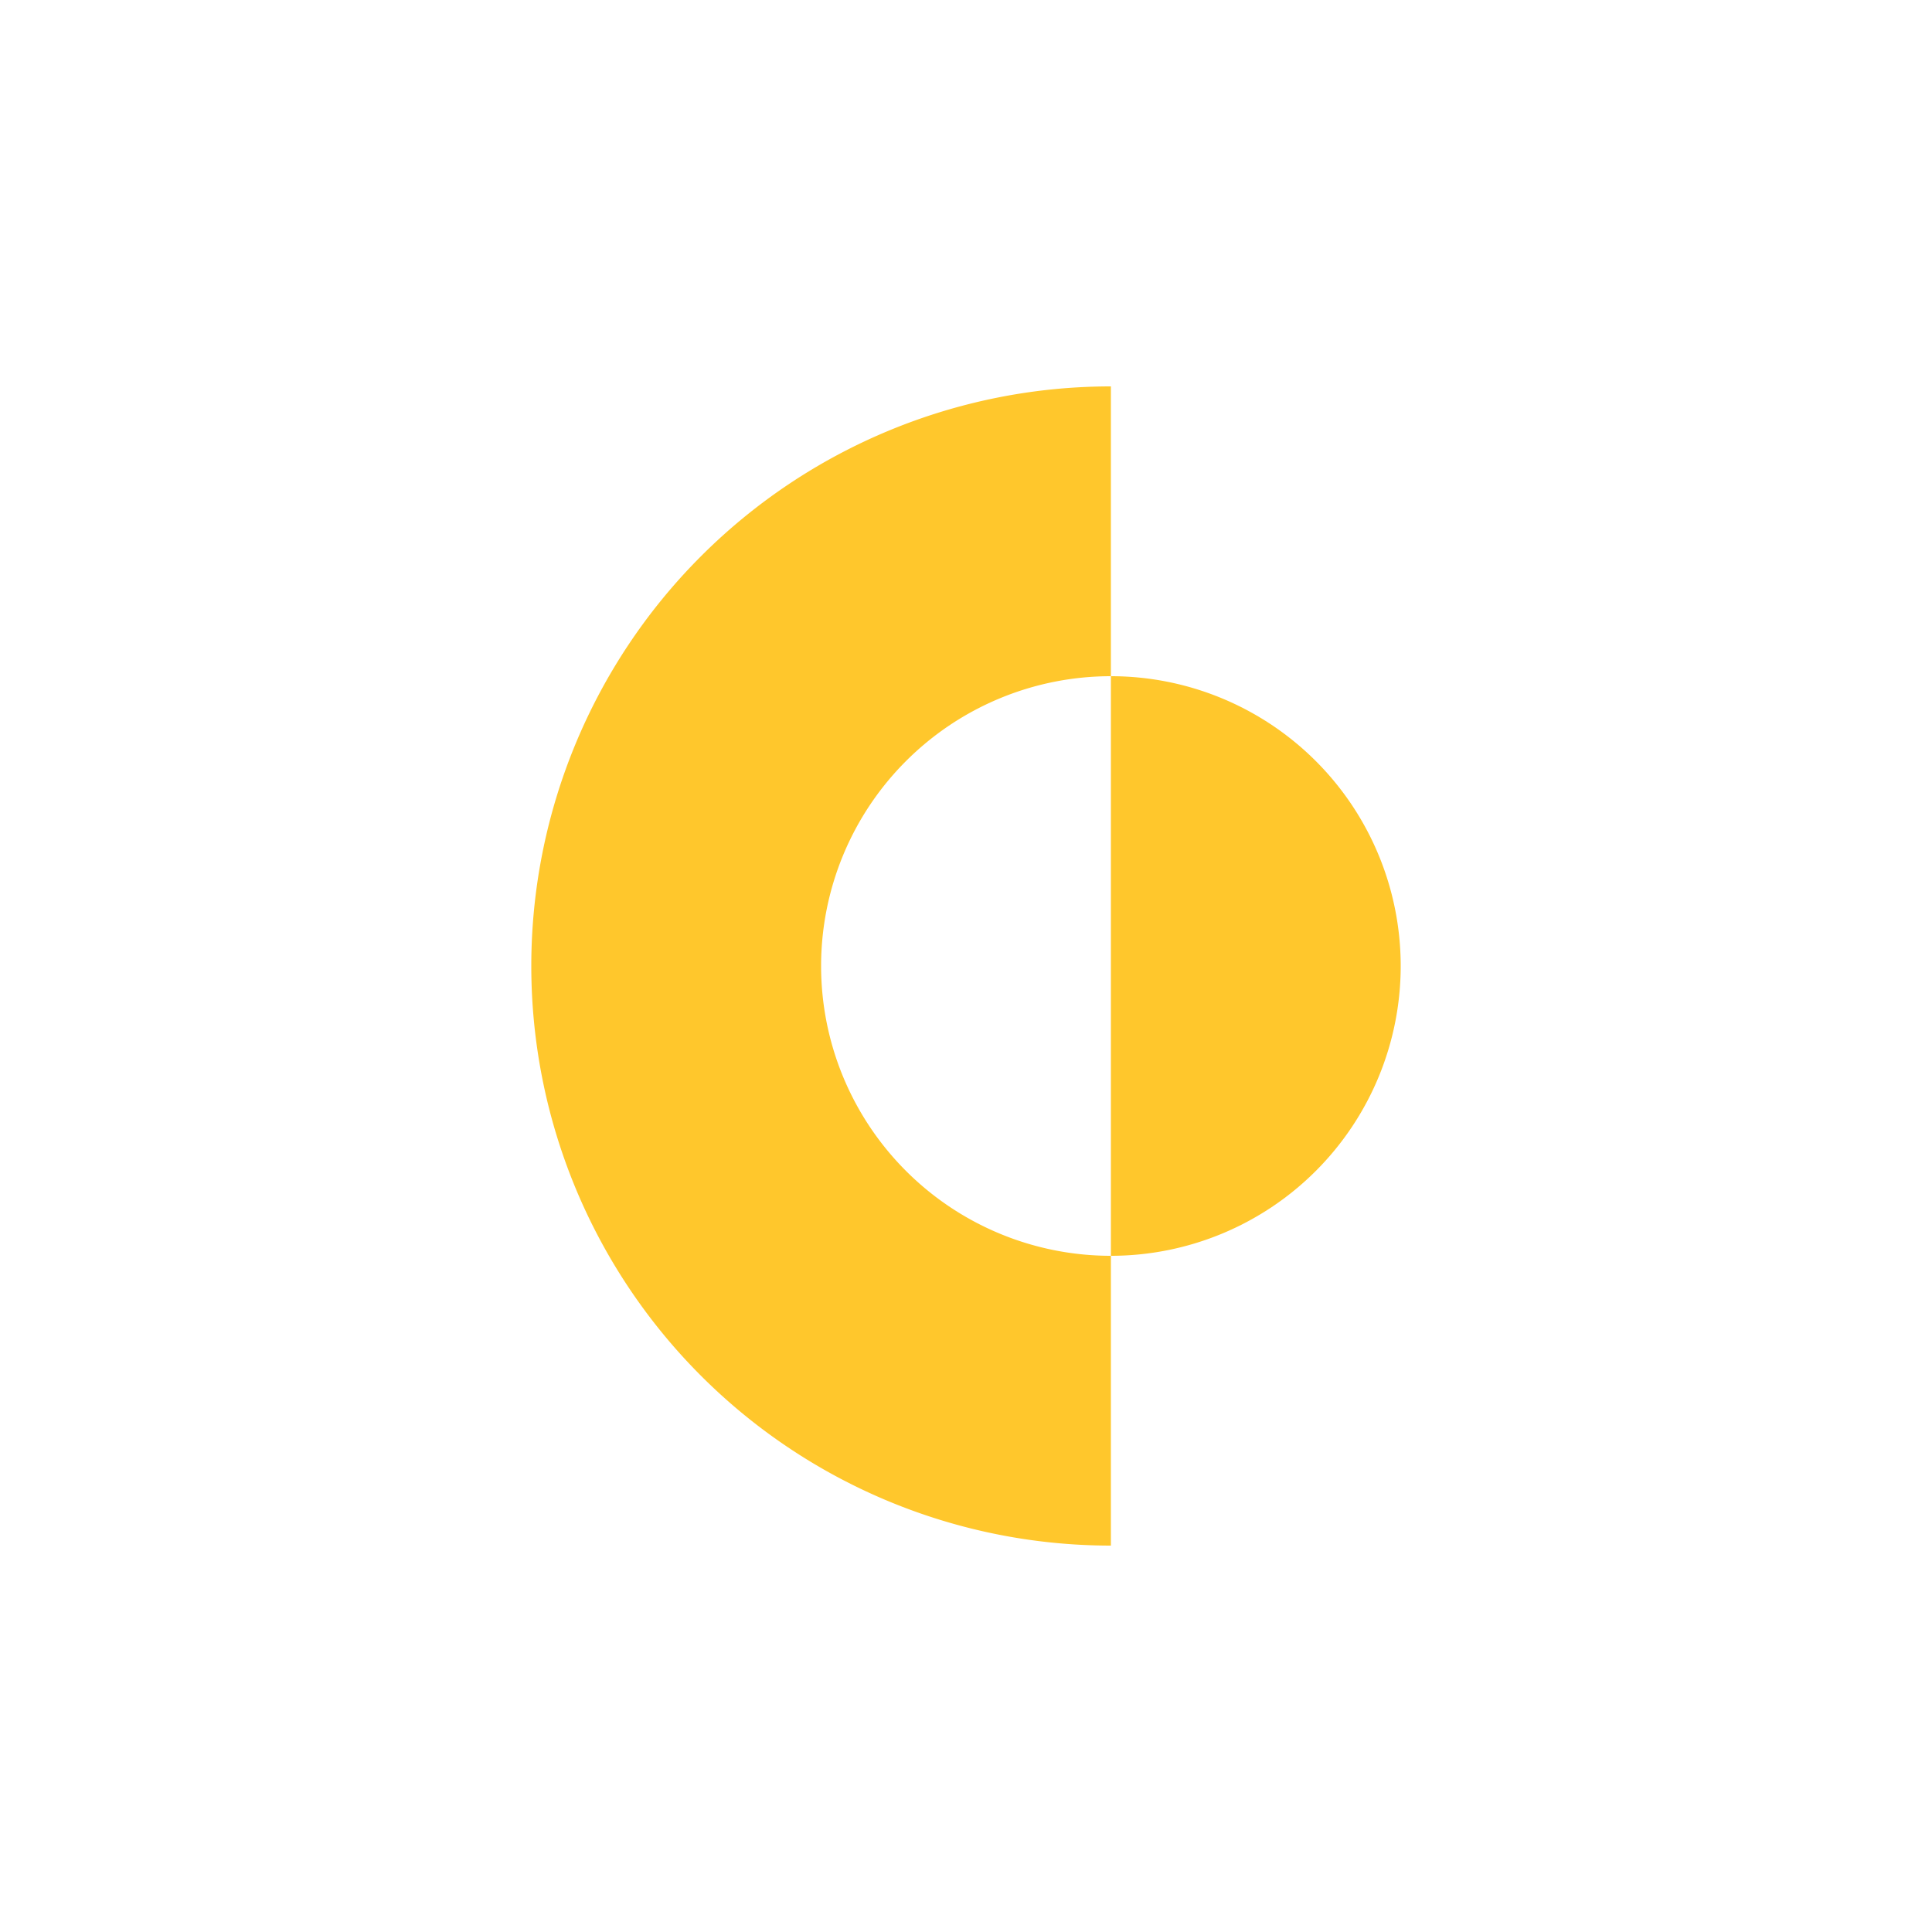
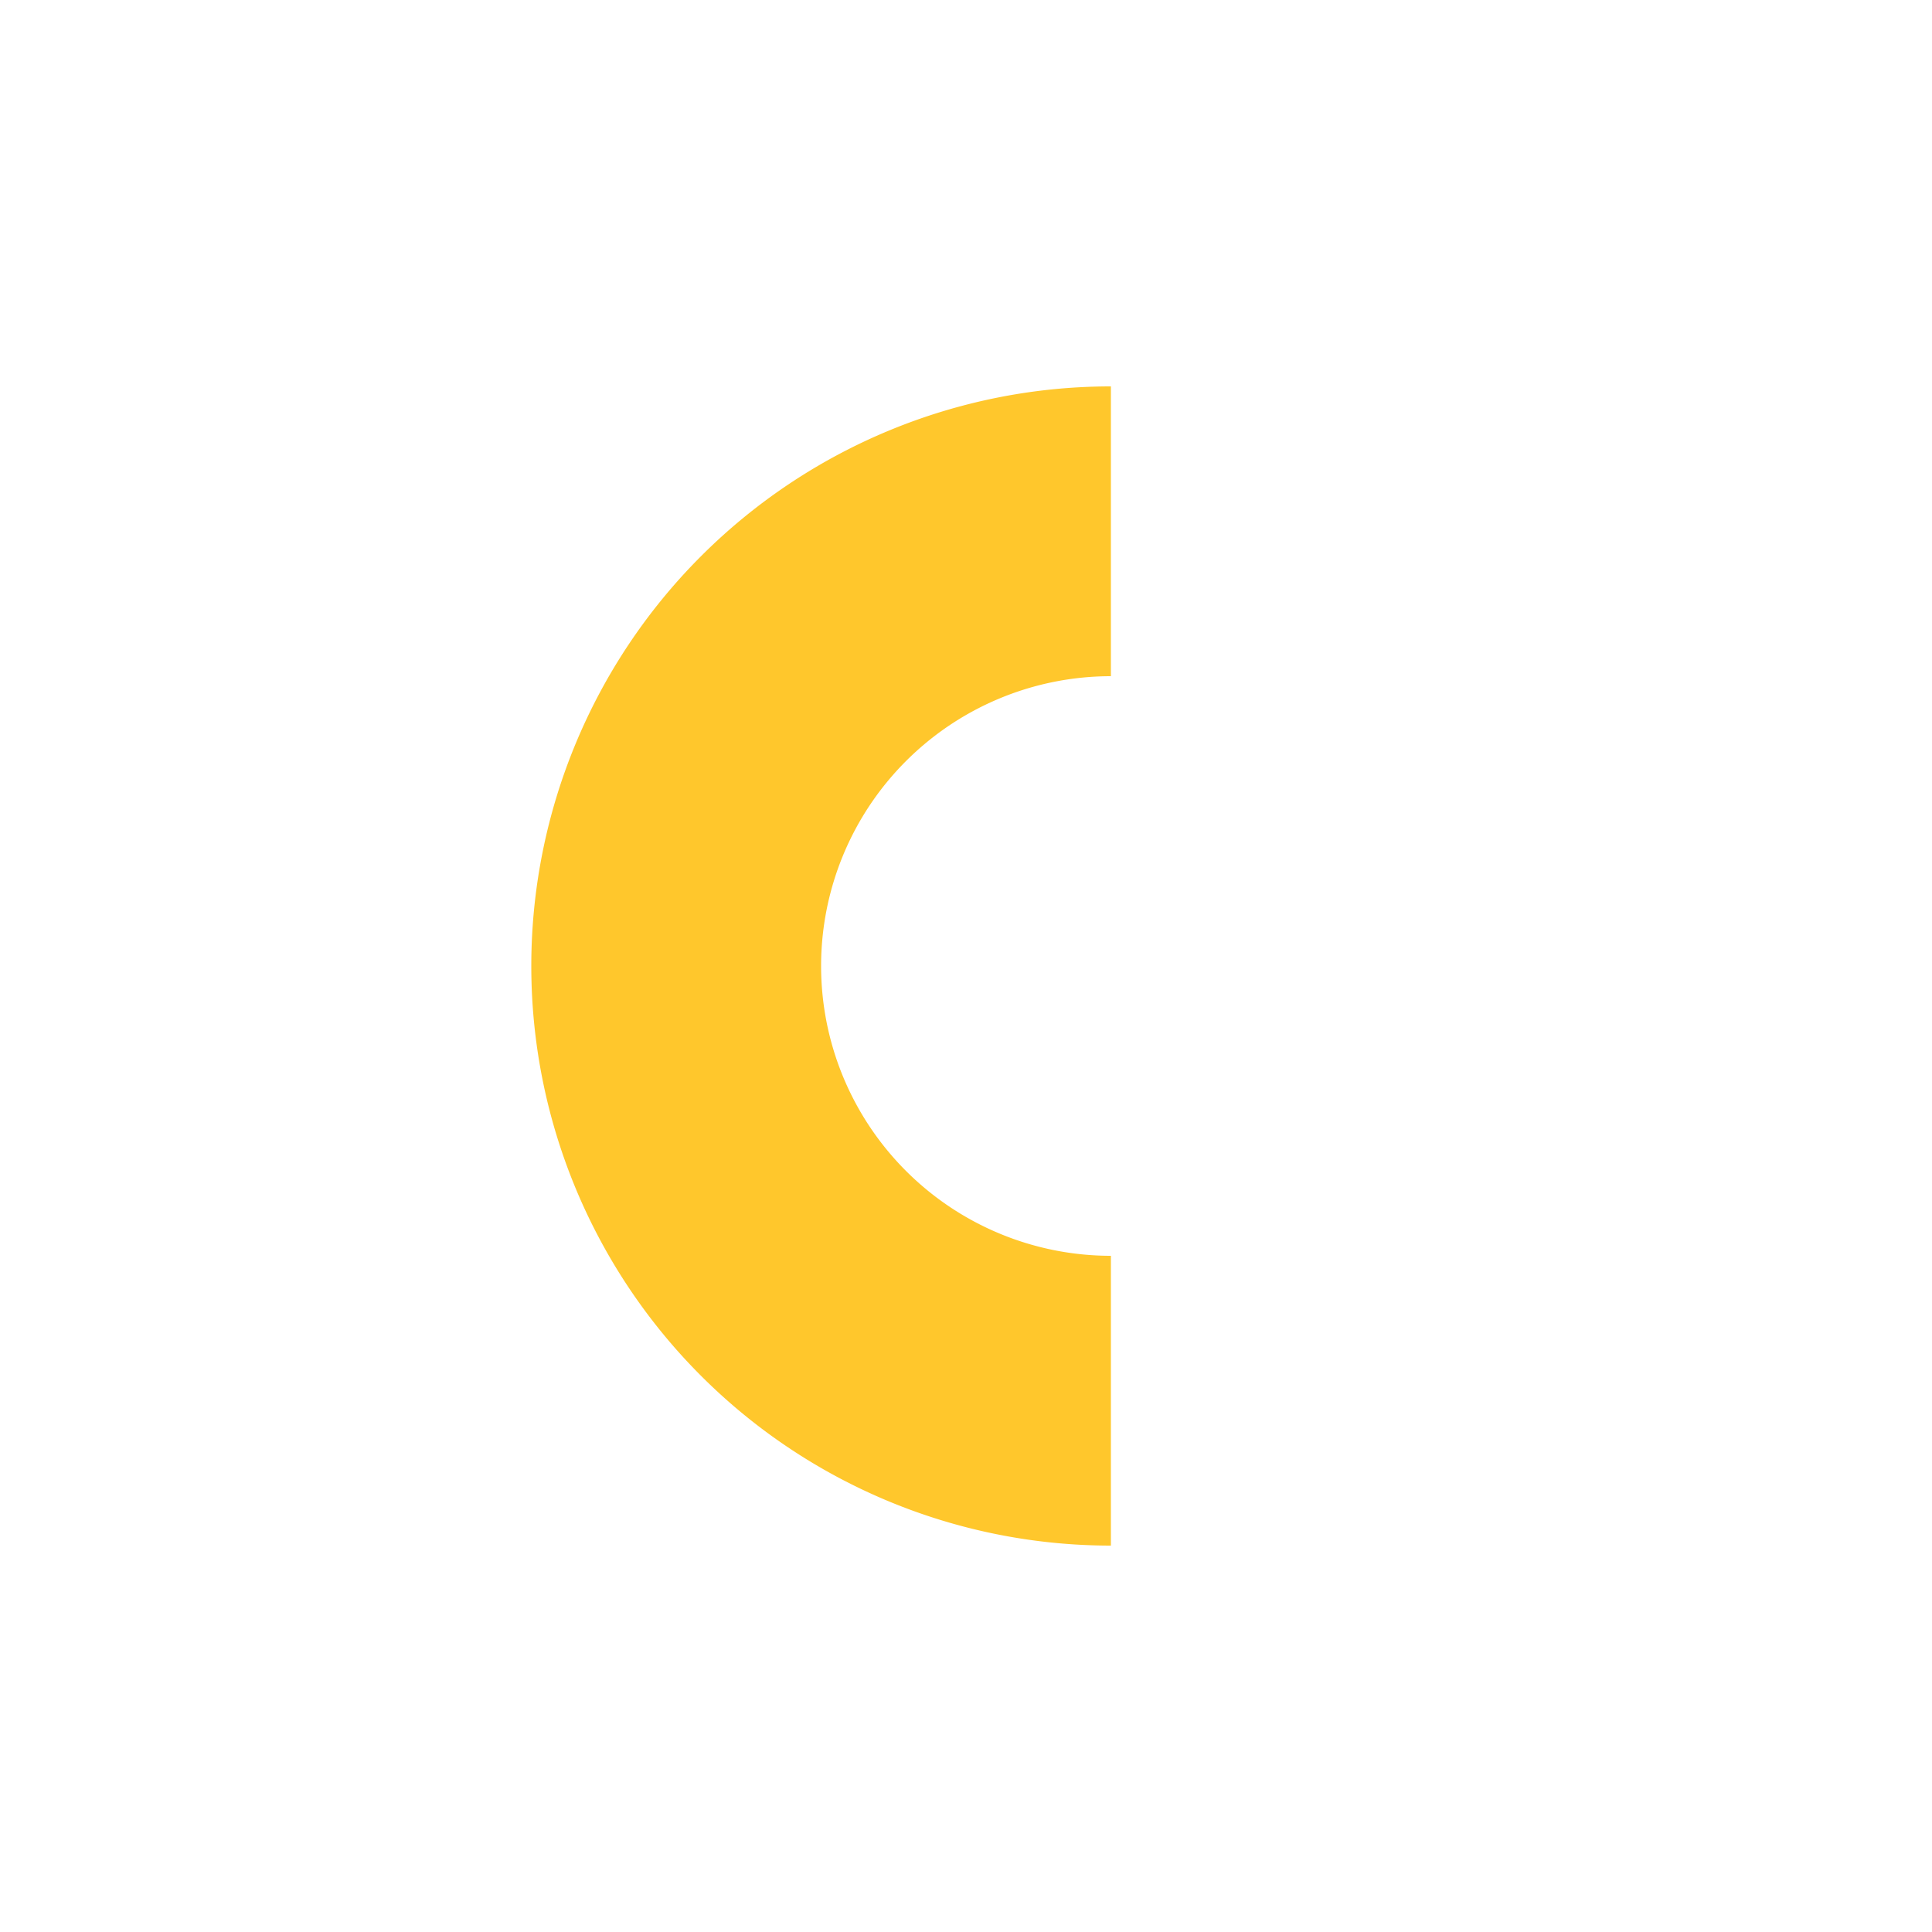
<svg xmlns="http://www.w3.org/2000/svg" id="Layer_1" data-name="Layer 1" viewBox="0 0 300 300">
  <path d="M172.5,195a45,45,0,0,1,0-90V60a90,90,0,0,0,0,180Z" fill="#ffc72c" fill-rule="evenodd" />
-   <path d="M172.5,105a45,45,0,0,1,0,90Z" fill="#ffc72c" fill-rule="evenodd" />
</svg>